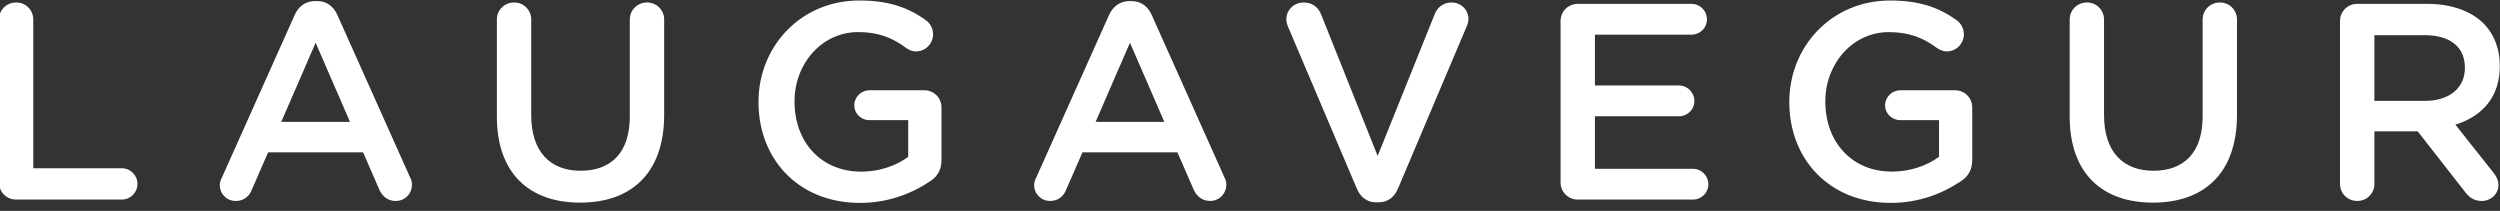
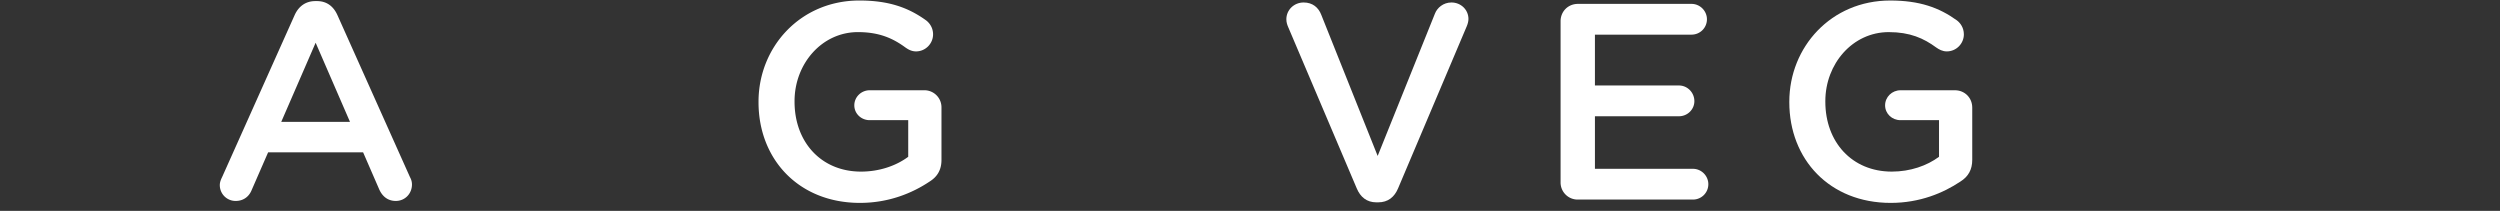
<svg xmlns="http://www.w3.org/2000/svg" width="249" height="21" viewBox="0 0 249 21">
  <rect x="0" y="0" width="249" height="21" fill="#333333" stroke="none" />
  <g>
    <g>
-       <path fill="#fff" d="M12.132 16.756H3.314V1.946c0-.947-.751-1.699-1.697-1.699C.643.247-.107 1-.107 1.945V18.15c0 .974.75 1.726 1.724 1.726h10.515c.863 0 1.558-.696 1.558-1.559 0-.864-.695-1.56-1.558-1.56z" />
-     </g>
+       </g>
    <g>
      <path fill="#fff" d="M40.837 17.648c.14.251.195.501.195.723 0 .919-.695 1.643-1.612 1.643-.807 0-1.364-.474-1.67-1.197l-1.586-3.647h-9.458l-1.64 3.758c-.279.696-.864 1.086-1.587 1.086a1.57 1.57 0 0 1-1.586-1.587c0-.251.085-.501.224-.779L29.348 1.5C29.74.637 30.434.109 31.408.109h.166c.974 0 1.642.528 2.031 1.391zm-5.98-5.513l-3.42-7.879-3.424 7.879z" />
    </g>
    <g>
-       <path fill="#fff" d="M64.453.247c-.974 0-1.725.752-1.725 1.698v9.66c0 3.592-1.863 5.402-4.896 5.402-3.06 0-4.923-1.92-4.923-5.54V1.945c0-.946-.75-1.698-1.697-1.698-.974 0-1.724.752-1.724 1.698v9.66c0 5.653 3.226 8.576 8.289 8.576 5.09 0 8.373-2.923 8.373-8.742V1.945c0-.946-.751-1.698-1.697-1.698z" />
-     </g>
+       </g>
    <g>
      <path fill="#fff" d="M92.045 8.99H86.62c-.835 0-1.53.667-1.53 1.502s.695 1.476 1.53 1.476h3.839v3.647c-1.196.891-2.865 1.476-4.701 1.476-3.98 0-6.621-2.952-6.621-6.96v-.057c0-3.73 2.725-6.876 6.314-6.876 2.114 0 3.477.612 4.73 1.531.278.195.61.39 1.056.39.946 0 1.697-.779 1.697-1.698 0-.668-.362-1.142-.695-1.393C90.46.748 88.512.051 85.59.051c-5.868 0-10.041 4.623-10.041 10.08v.055c0 5.68 4.006 10.022 10.098 10.022 2.92 0 5.258-1.002 6.926-2.115.807-.5 1.198-1.198 1.198-2.17v-5.208a1.7 1.7 0 0 0-1.726-1.726z" />
    </g>
    <g>
-       <path fill="#fff" d="M121.947 17.648c.138.251.194.501.194.723 0 .919-.695 1.643-1.613 1.643-.807 0-1.363-.474-1.669-1.197l-1.587-3.647h-9.457l-1.641 3.758c-.278.696-.863 1.086-1.586 1.086-.89 0-1.586-.696-1.586-1.587 0-.251.084-.501.223-.779L110.458 1.5c.39-.863 1.084-1.391 2.058-1.391h.168c.973 0 1.641.528 2.03 1.391zm-5.982-5.513l-3.421-7.879-3.421 7.879z" />
-     </g>
+       </g>
    <g>
      <path fill="#fff" d="M144.56.247c-.807 0-1.419.53-1.642 1.113l-5.703 14.171-5.618-14.059c-.278-.724-.862-1.225-1.753-1.225-.972 0-1.723.752-1.723 1.67 0 .307.084.557.194.808l6.816 16.036c.36.863 1 1.392 1.947 1.392h.194c.975 0 1.614-.529 1.976-1.392l6.842-16.148c.083-.194.168-.472.168-.723 0-.919-.751-1.643-1.697-1.643z" />
    </g>
    <g>
      <path fill="#fff" d="M168.62 16.813h-9.765v-5.234h8.373c.835 0 1.531-.668 1.531-1.504 0-.863-.696-1.56-1.53-1.56h-8.374V3.45h9.625c.836 0 1.531-.668 1.531-1.532 0-.834-.695-1.53-1.53-1.53h-11.322c-.974 0-1.725.75-1.725 1.726v16.036a1.7 1.7 0 0 0 1.725 1.727h11.46c.835 0 1.531-.67 1.531-1.532 0-.836-.696-1.531-1.53-1.531z" />
    </g>
    <g>
      <path fill="#fff" d="M194.71 8.99h-5.424c-.835 0-1.53.667-1.53 1.502s.695 1.476 1.53 1.476h3.84v3.647c-1.197.891-2.866 1.476-4.703 1.476-3.977 0-6.62-2.952-6.62-6.96v-.057c0-3.73 2.726-6.876 6.315-6.876 2.114 0 3.477.612 4.729 1.531.279.195.612.39 1.057.39.946 0 1.697-.779 1.697-1.698 0-.668-.362-1.142-.695-1.393-1.78-1.28-3.728-1.977-6.648-1.977-5.87 0-10.043 4.623-10.043 10.08v.055c0 5.68 4.006 10.022 10.099 10.022 2.919 0 5.256-1.002 6.925-2.115.806-.5 1.196-1.198 1.196-2.17v-5.208c0-.975-.75-1.726-1.724-1.726z" />
    </g>
    <g>
-       <path fill="#fff" d="M221.107.247c-.973 0-1.725.752-1.725 1.698v9.66c0 3.592-1.864 5.402-4.896 5.402-3.06 0-4.924-1.92-4.924-5.54V1.945c0-.946-.75-1.698-1.696-1.698-.975 0-1.725.752-1.725 1.698v9.66c0 5.653 3.227 8.576 8.29 8.576 5.09 0 8.373-2.923 8.373-8.742V1.945c0-.946-.752-1.698-1.697-1.698z" />
-     </g>
+       </g>
    <g>
-       <path fill="#fff" d="M241.746.387c2.447 0 4.367.723 5.618 1.948 1.031 1.058 1.614 2.506 1.614 4.204v.056c0 3.118-1.808 5.01-4.424 5.818l3.729 4.705c.333.418.557.78.557 1.31 0 .945-.808 1.586-1.643 1.586-.778 0-1.279-.363-1.669-.89L240.8 13.08h-4.312v5.234c0 .947-.751 1.7-1.697 1.7-.974 0-1.726-.753-1.726-1.7V2.112a1.7 1.7 0 0 1 1.726-1.725zm3.754 6.346c0-2.088-1.501-3.229-4.033-3.229h-4.979v6.543h5.007c2.448 0 4.005-1.28 4.005-3.257z" />
-     </g>
+       </g>
  </g>
</svg>